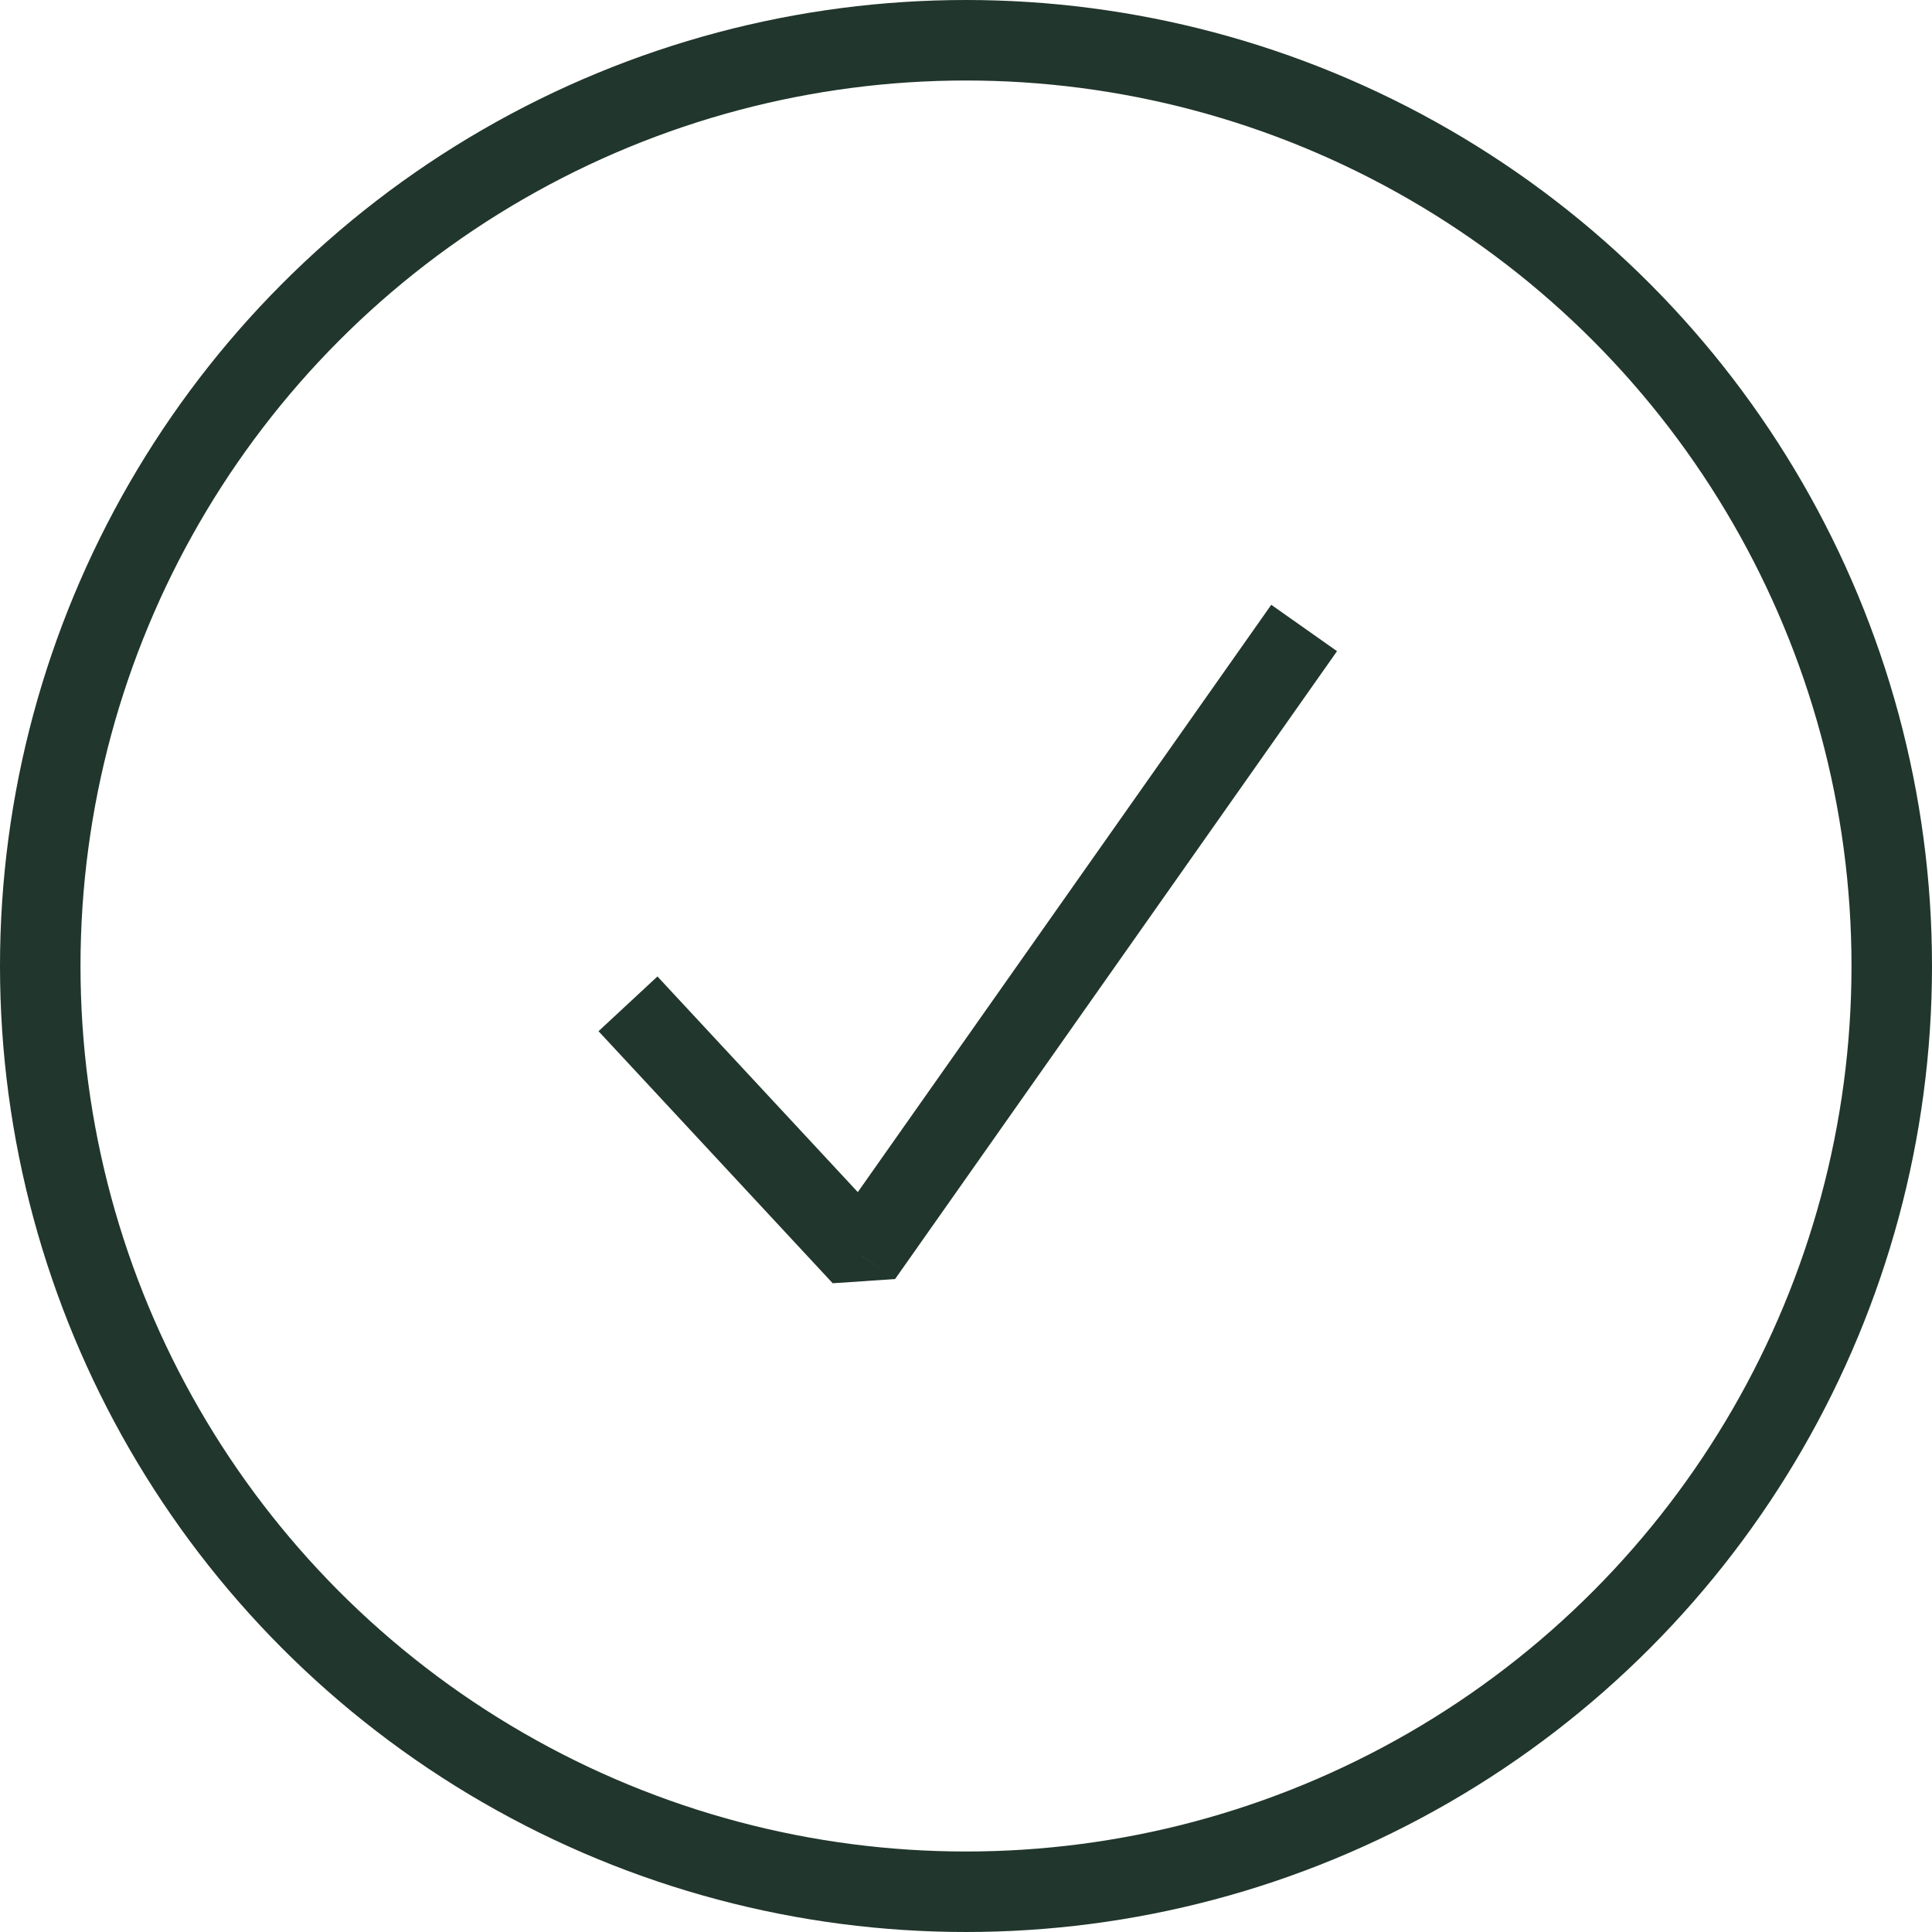
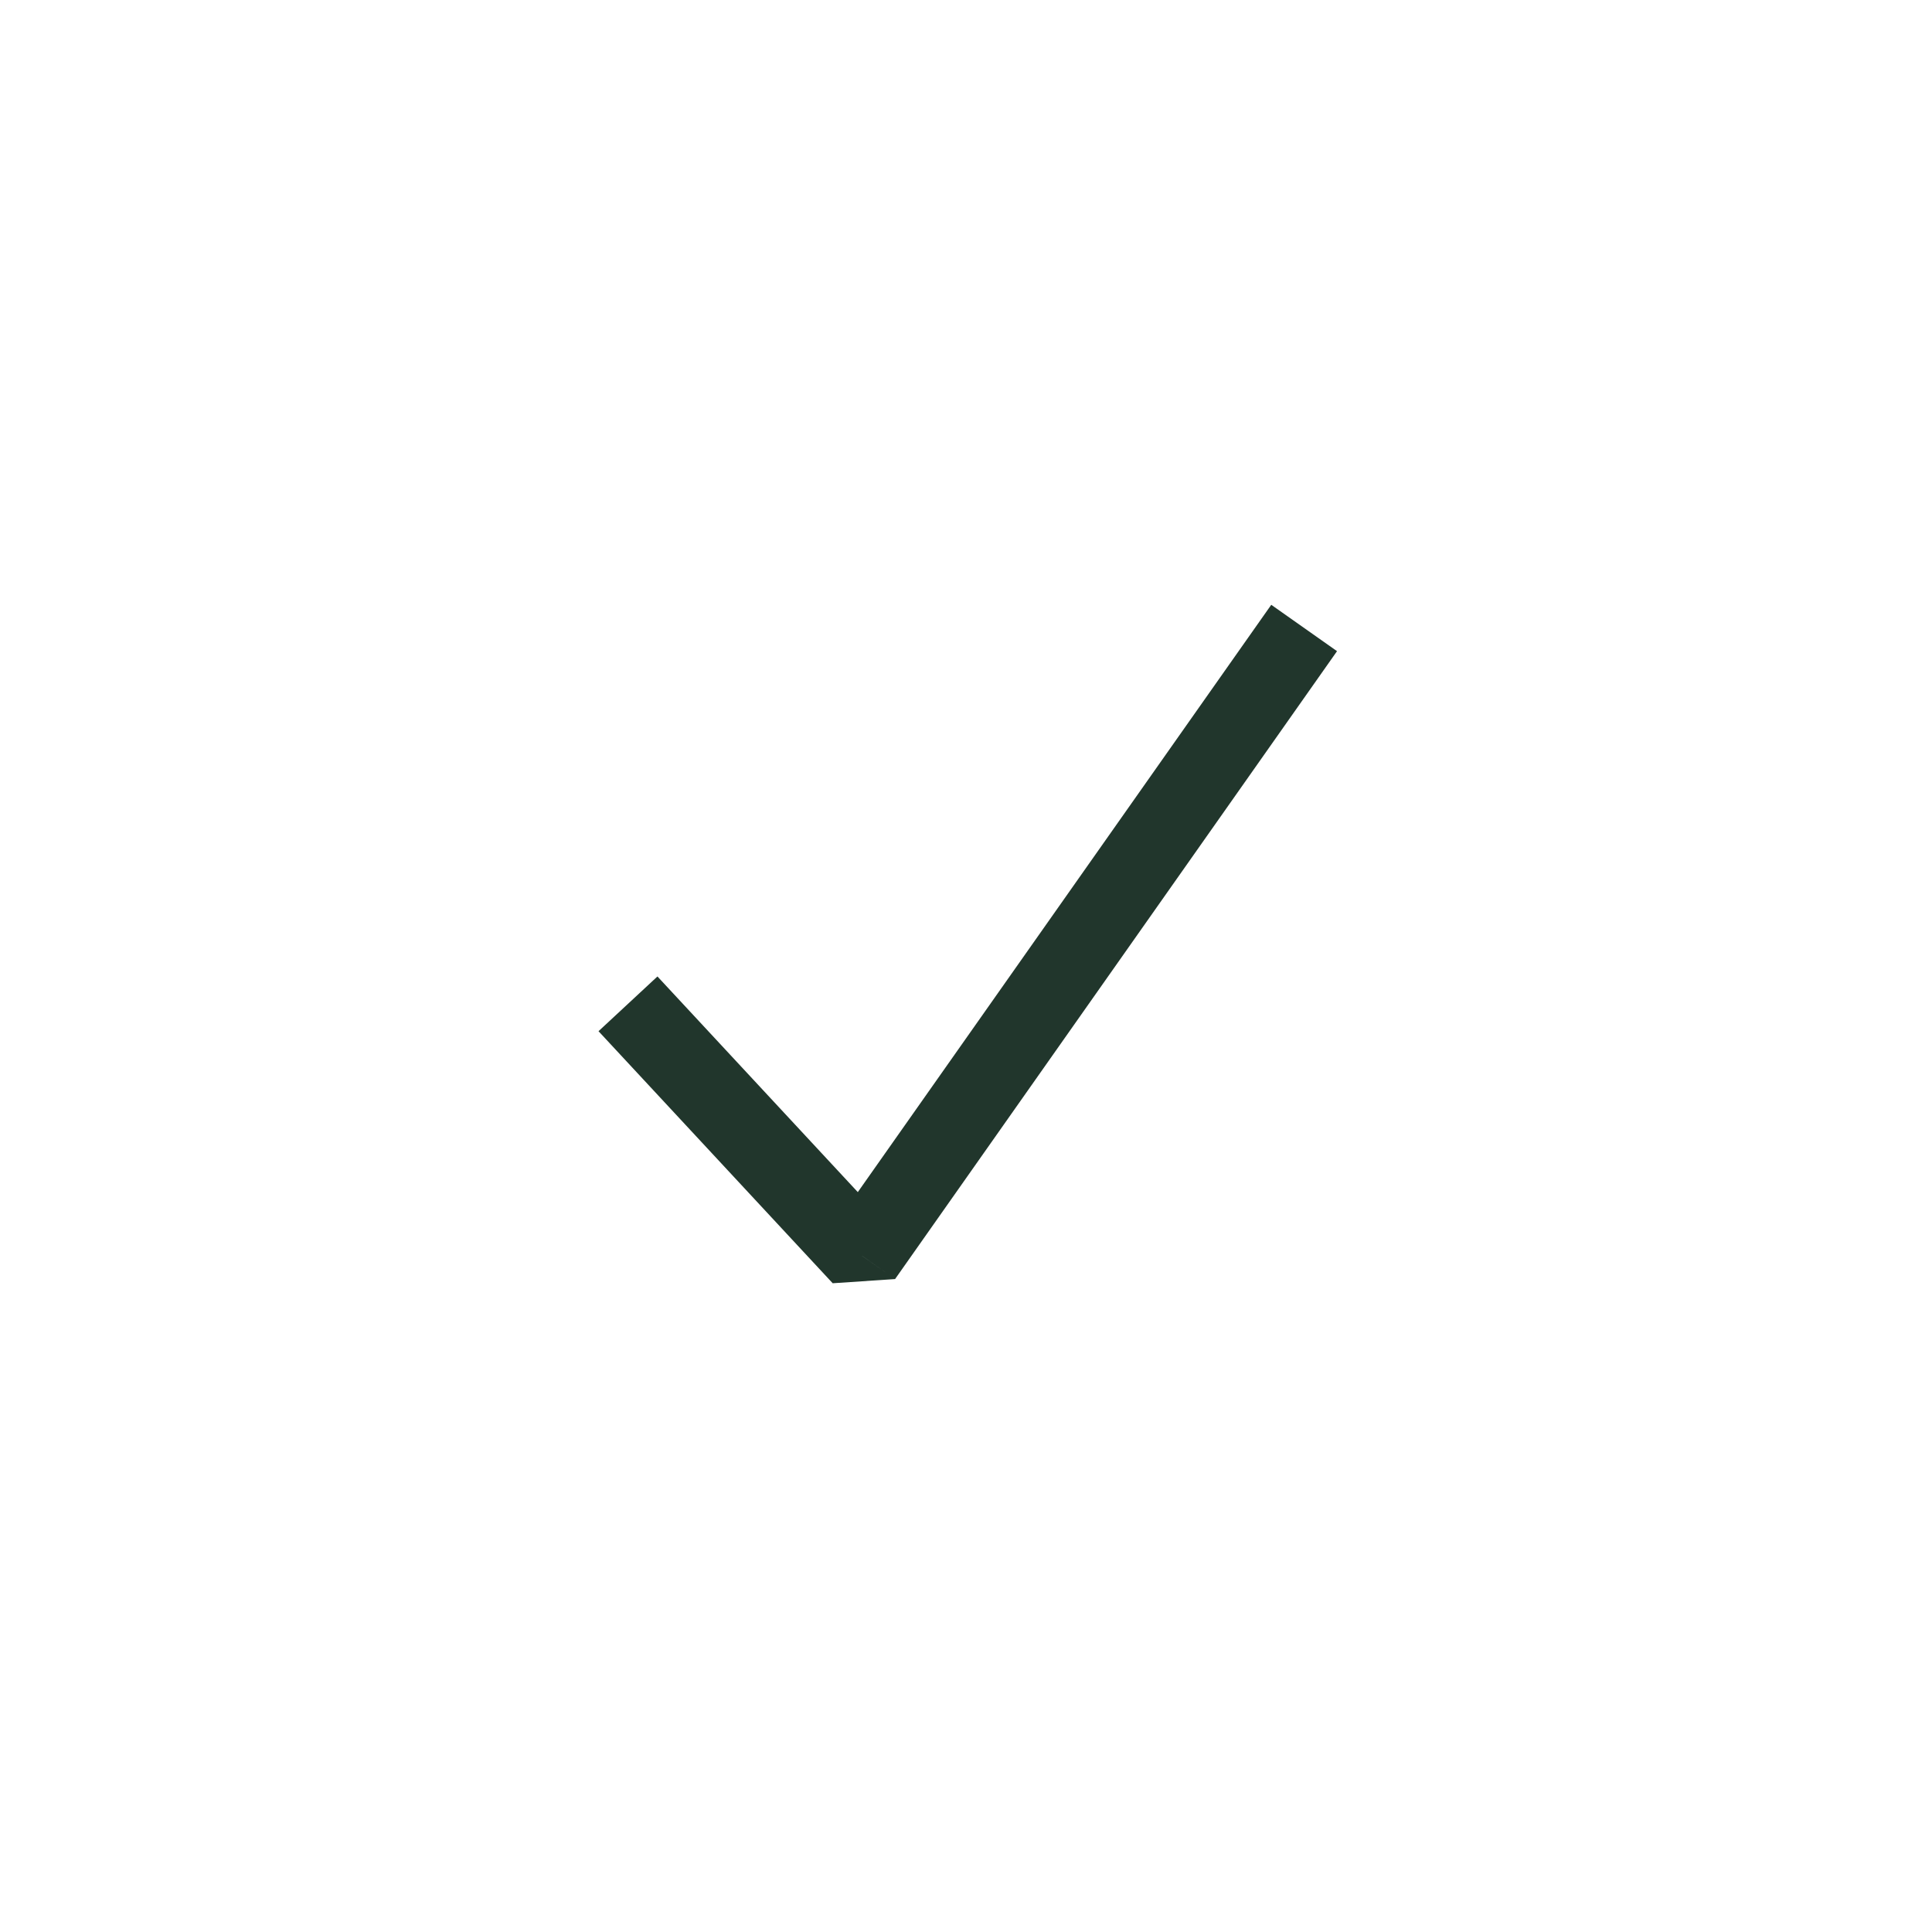
<svg xmlns="http://www.w3.org/2000/svg" width="24" height="24" fill="none">
-   <circle cx="12" cy="12" r="11.5" stroke="#21362C" />
  <g clip-path="url(#clip0_40282_26406)">
    <path d="M10.71 15.6l-.366.341.775-.052-.41-.288zm-3.275-2.79l2.909 3.131.732-.68-2.909-3.131-.732.68zm3.684 3.079l5.49-7.8-.817-.576-5.491 7.8.818.576z" fill="#21362C" />
  </g>
  <defs>
    <clipPath id="clip0_40282_26406">
      <path fill="#fff" transform="translate(4.8 4.8)" d="M0 0h14.4v14.4H0z" />
    </clipPath>
  </defs>
</svg>